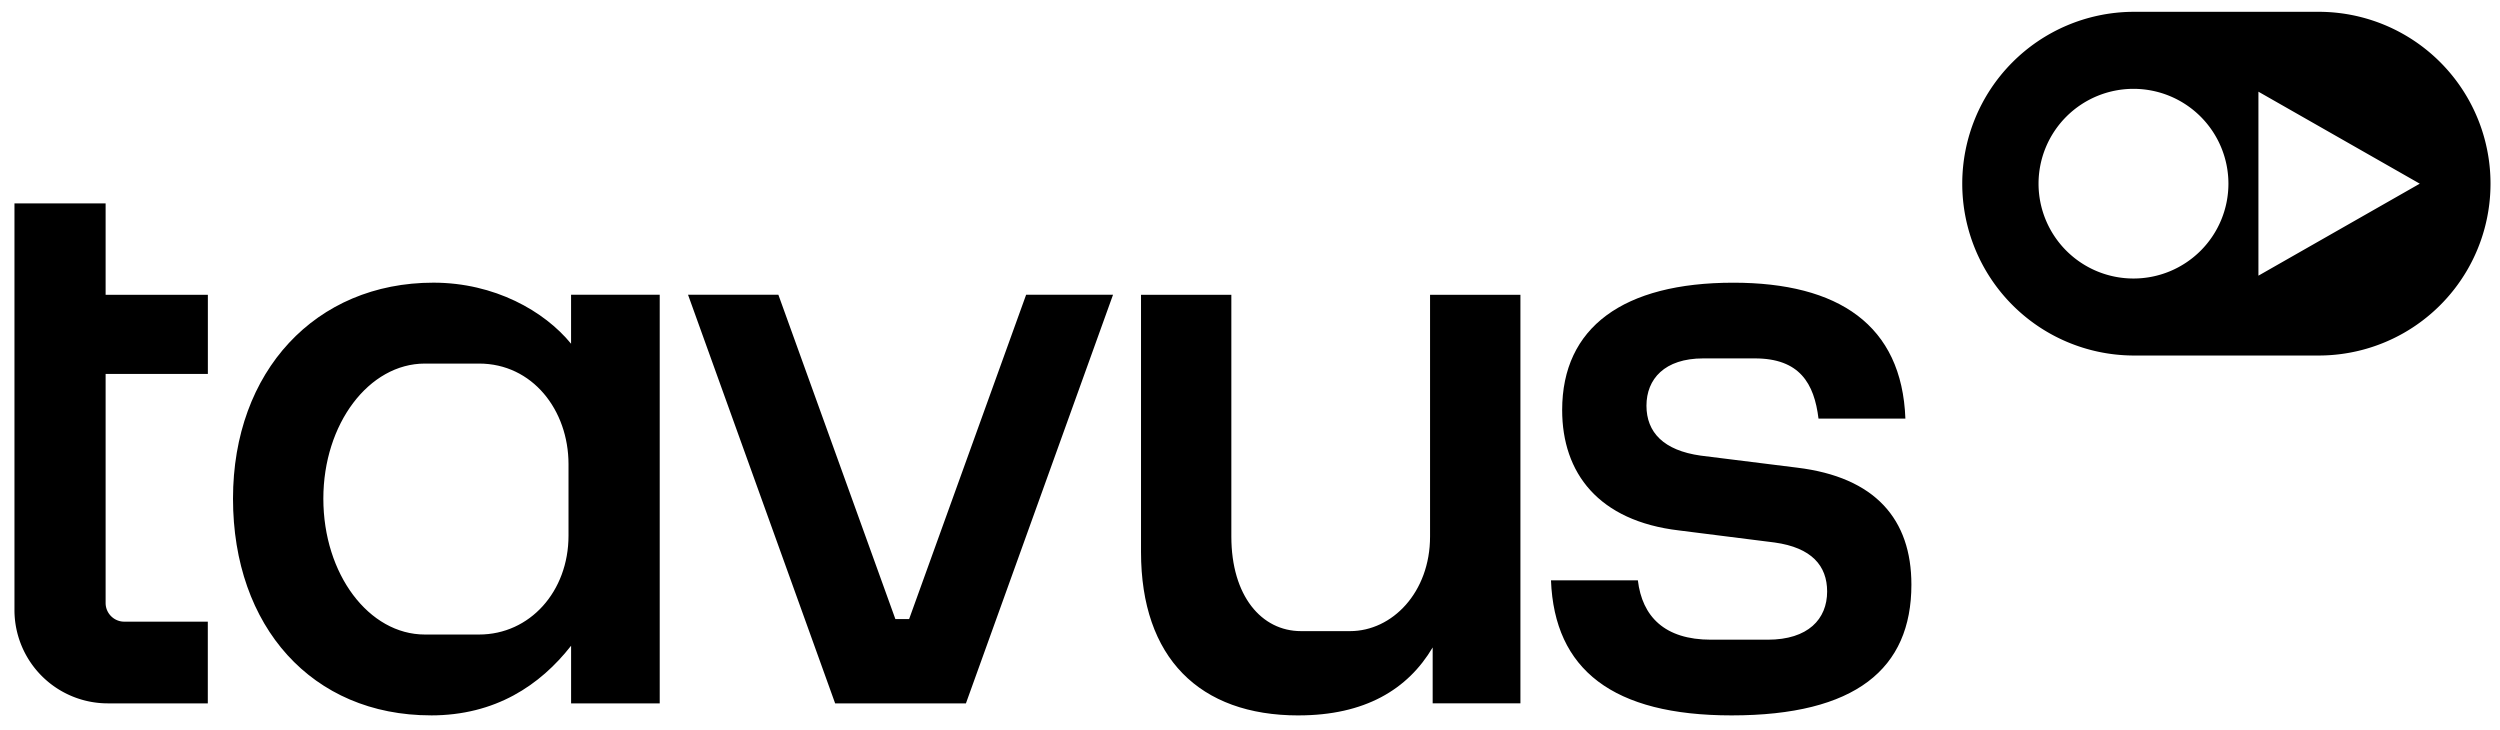
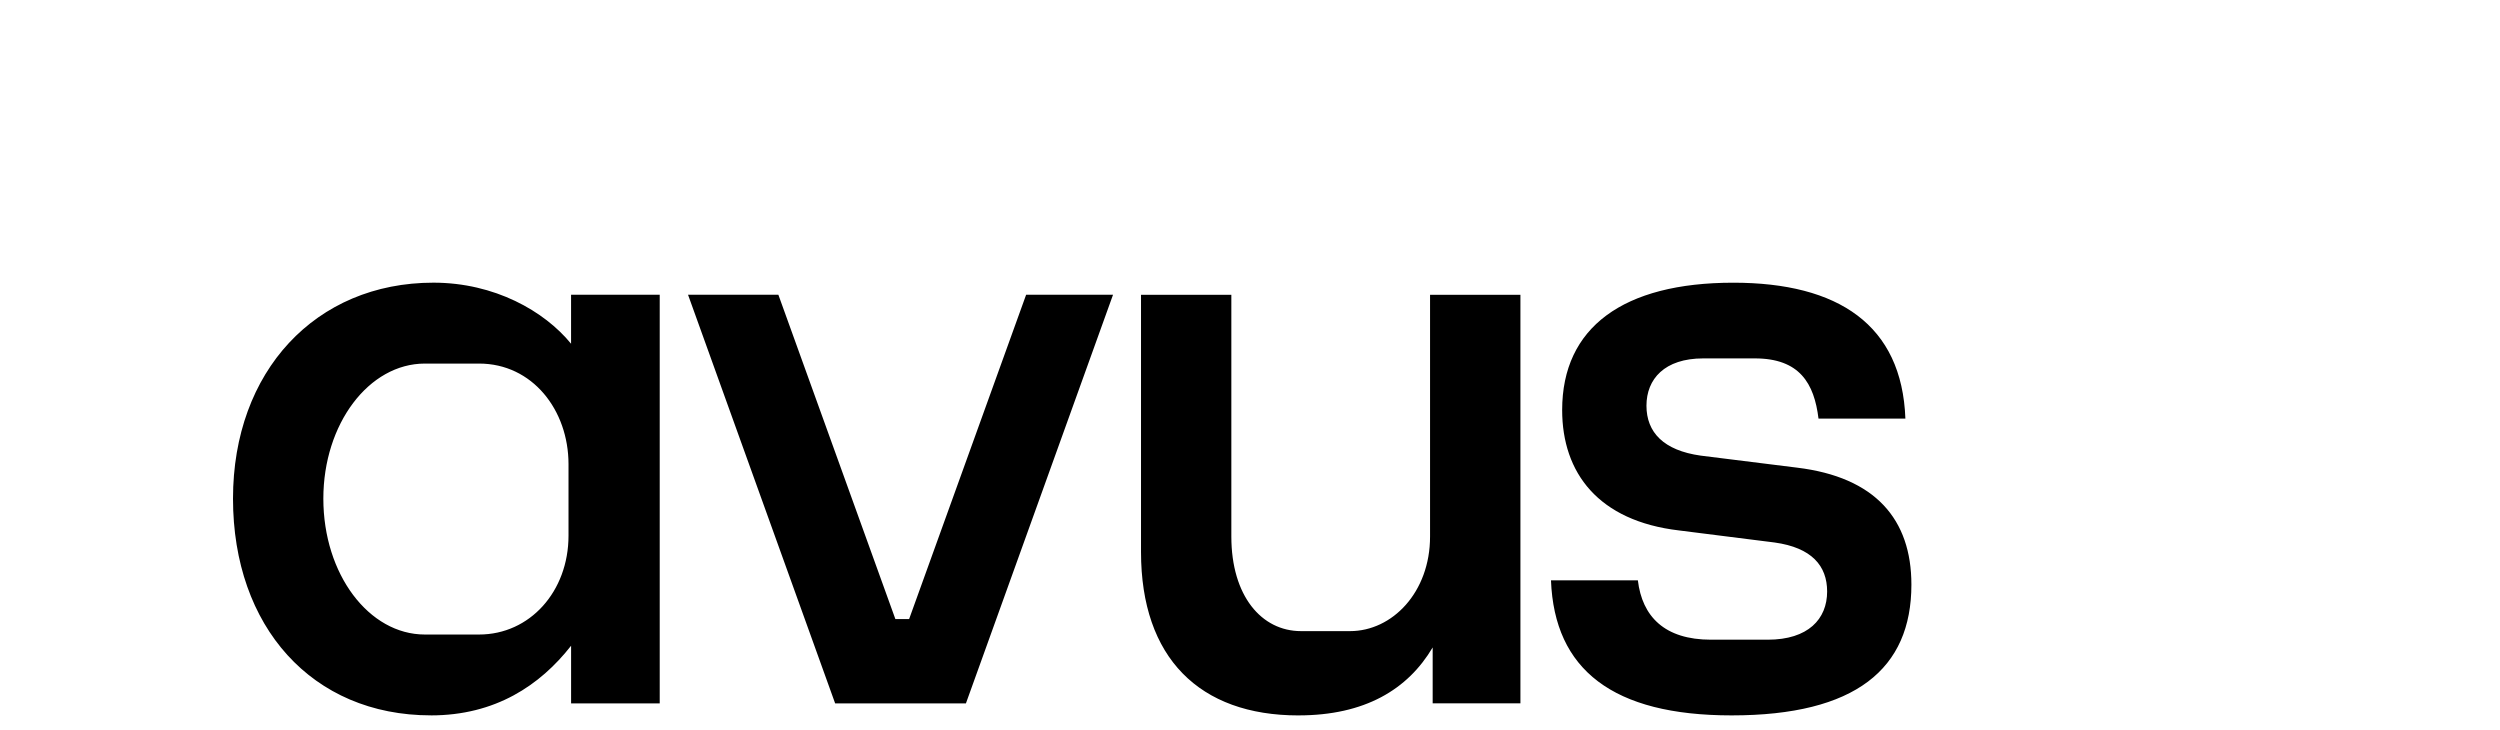
<svg xmlns="http://www.w3.org/2000/svg" width="89" height="26" fill="none">
  <g fill="#000" clip-path="url(#a)">
    <path d="M15.34 25.468c2.296 0 3.889-1.072 4.991-2.48v2.052h3.155V10.492H20.33v1.745c-.949-1.163-2.725-2.174-4.9-2.174-4.195 0-7.135 3.154-7.135 7.687 0 4.563 2.817 7.717 7.044 7.717Zm-3.829-7.717c0-2.665 1.624-4.808 3.614-4.808h1.93c1.898 0 3.184 1.654 3.184 3.583v2.542c0 1.99-1.378 3.521-3.184 3.521h-1.93c-1.99 0-3.614-2.143-3.614-4.838Zm18.221 7.289h4.655l5.237-14.547H36.53l-4.165 11.545h-.49L27.71 10.493h-3.216l5.237 14.547Zm16.493.428c2.358 0 3.89-.918 4.778-2.419v1.99h3.124V10.494H50.91V19.1c0 1.99-1.348 3.368-2.848 3.368h-1.746c-1.409 0-2.48-1.255-2.48-3.368v-8.606H40.62v9.157c0 3.767 2.083 5.818 5.604 5.818Zm15.421 0c4.41 0 6.4-1.654 6.4-4.655 0-2.327-1.286-3.828-4.072-4.165l-3.43-.428c-1.317-.184-1.93-.827-1.93-1.777 0-.949.643-1.684 2.021-1.684h1.838c1.593 0 2.113.888 2.266 2.144h3.093c-.122-3.338-2.388-4.839-6.125-4.839-3.92 0-6.094 1.592-6.094 4.533 0 2.235 1.286 3.95 4.165 4.287l3.4.429c1.316.183 1.868.827 1.868 1.745 0 .98-.675 1.715-2.114 1.715h-2.021c-1.654 0-2.45-.827-2.603-2.113h-3.093c.122 3.185 2.205 4.808 6.43 4.808Z" />
-     <path fill-rule="evenodd" d="M7.399 25.04h-3.56a3.323 3.323 0 0 1-3.324-3.324V7.24H3.76v3.254H7.4v2.817H3.76v8.155c0 .367.298.665.665.665h2.973v2.91ZM75.896.421h6.57a6.118 6.118 0 1 1 0 12.235h-6.57a6.118 6.118 0 0 1 0-12.235Zm.056 9.494a3.378 3.378 0 0 0 3.38-3.376 3.378 3.378 0 0 0-3.38-3.376 3.378 3.378 0 0 0-3.38 3.376 3.378 3.378 0 0 0 3.38 3.376Zm10.192-3.376L80.4 9.814v-6.55l5.744 3.275Z" clip-rule="evenodd" />
  </g>
  <defs>
    <clipPath id="a">
      <path fill="#fff" d="M0 0h89v25.839H0z" />
    </clipPath>
  </defs>
</svg>